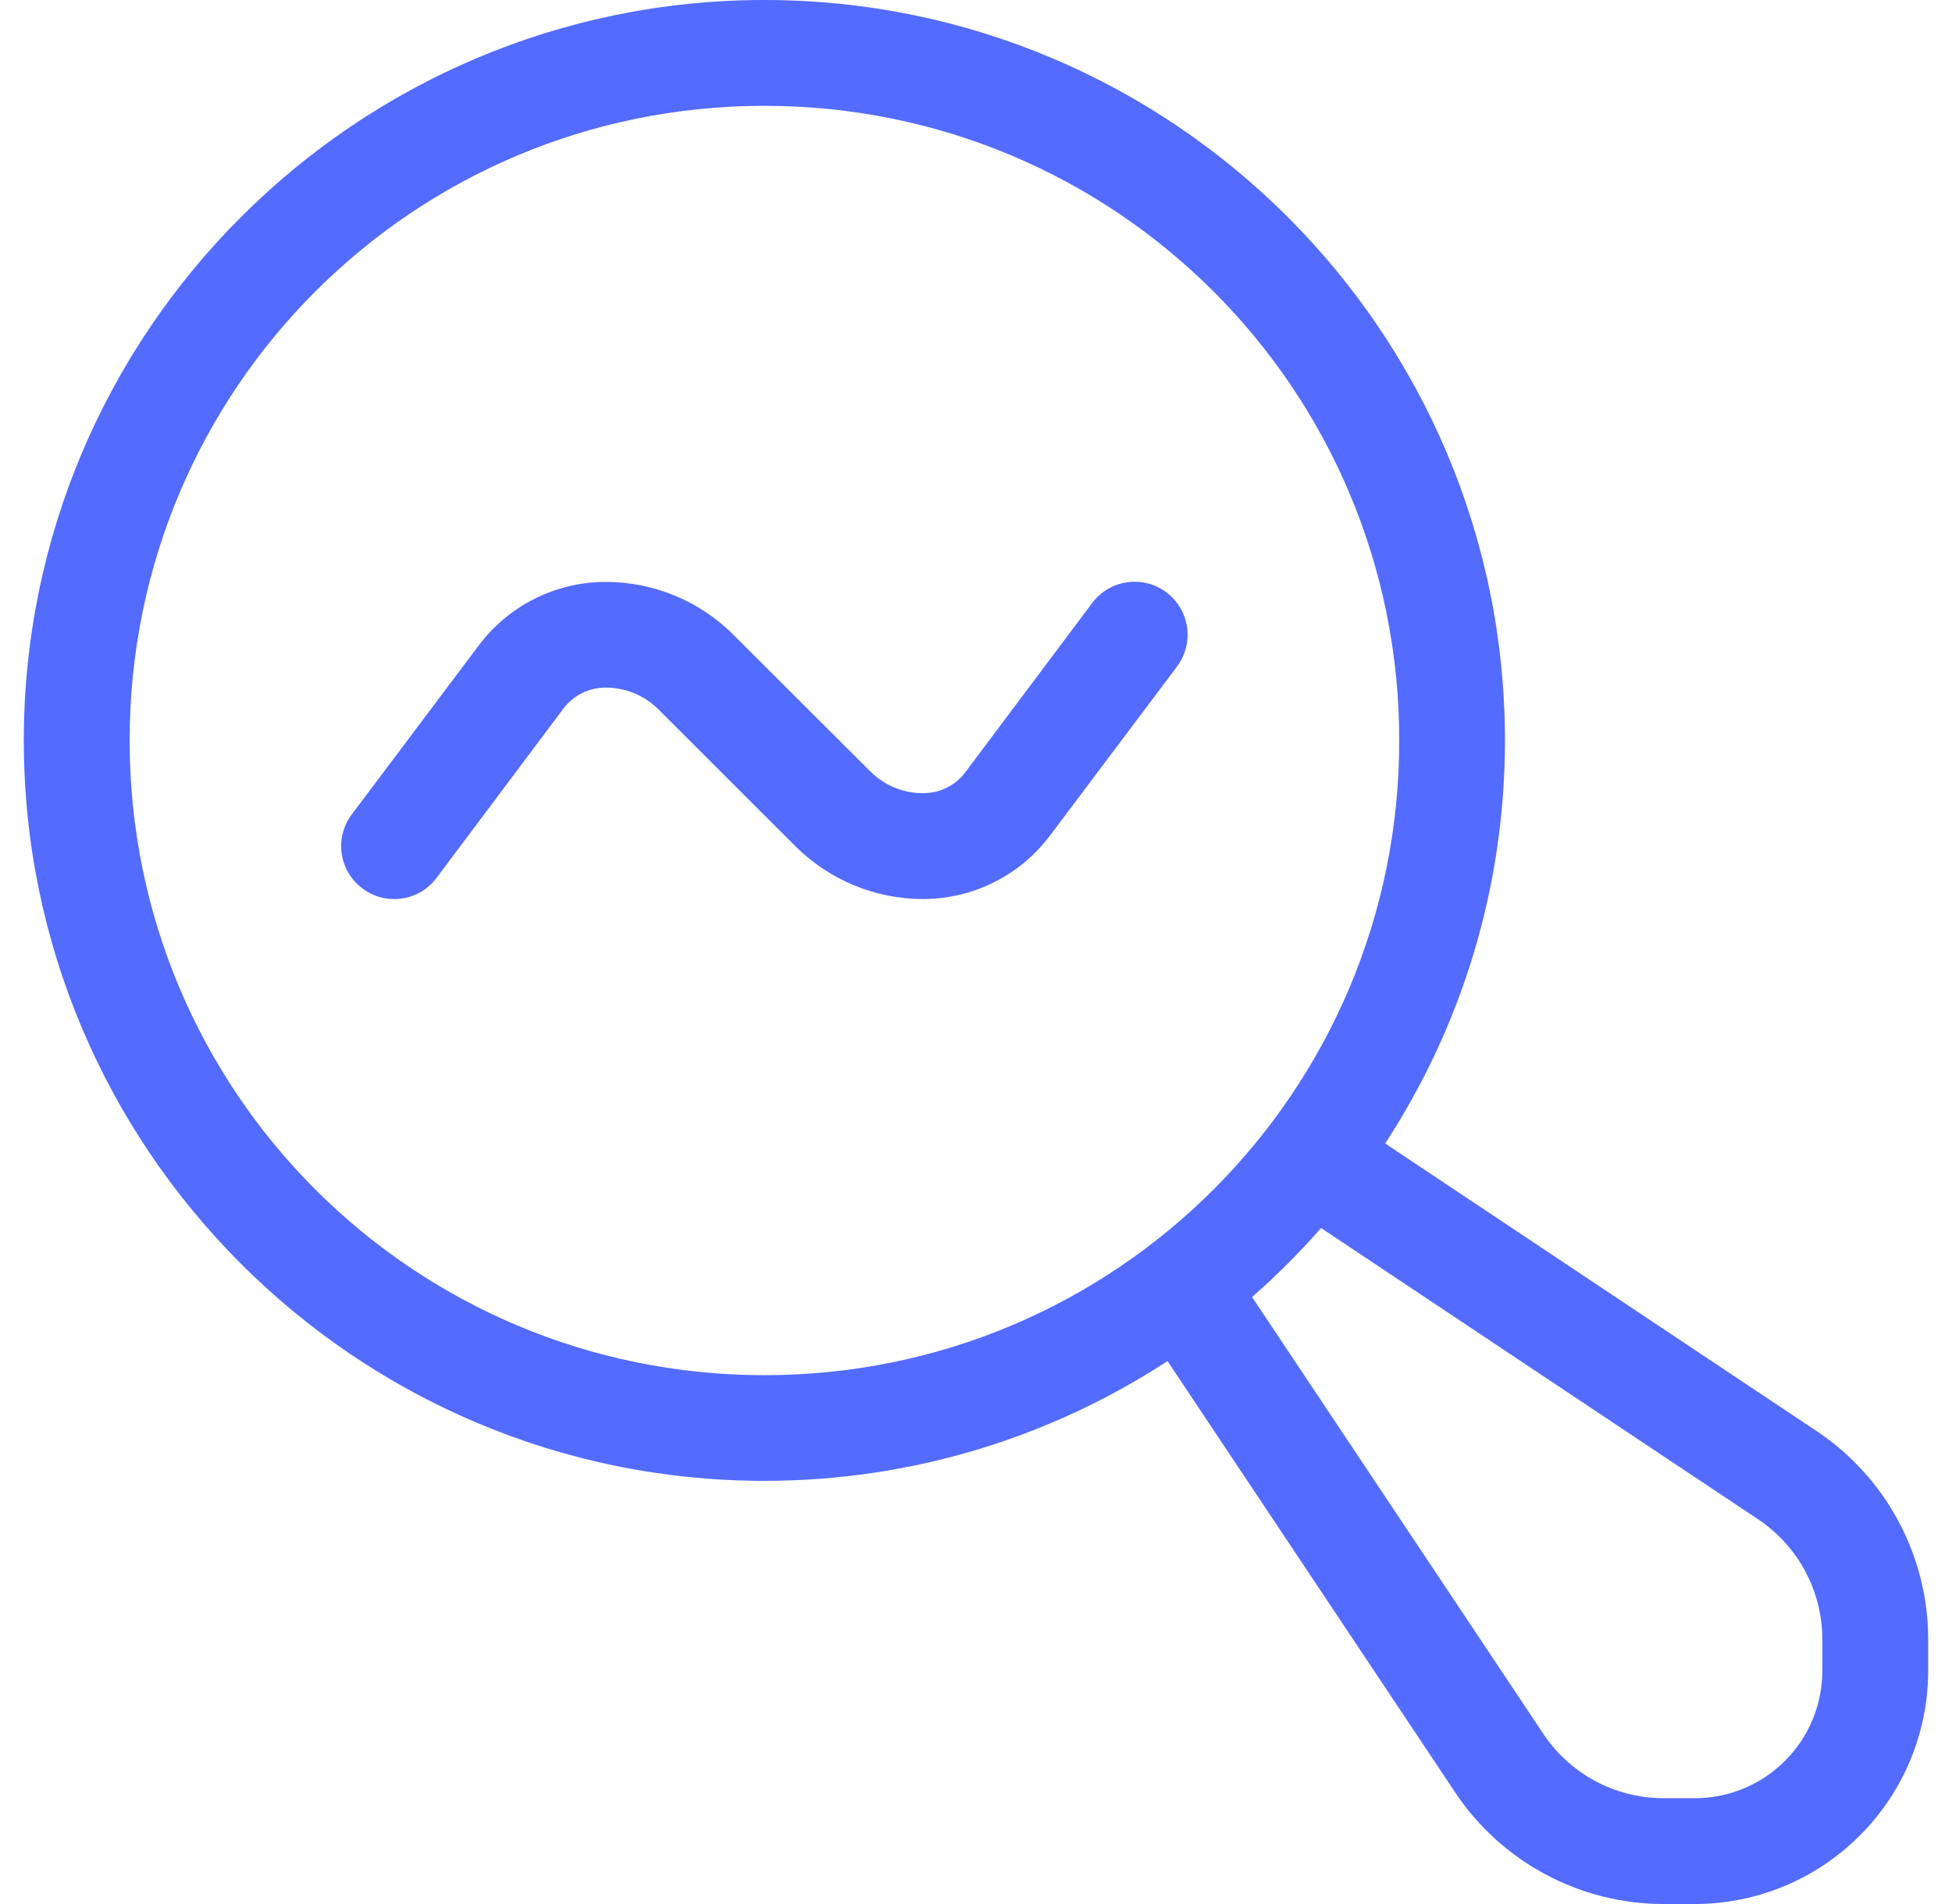
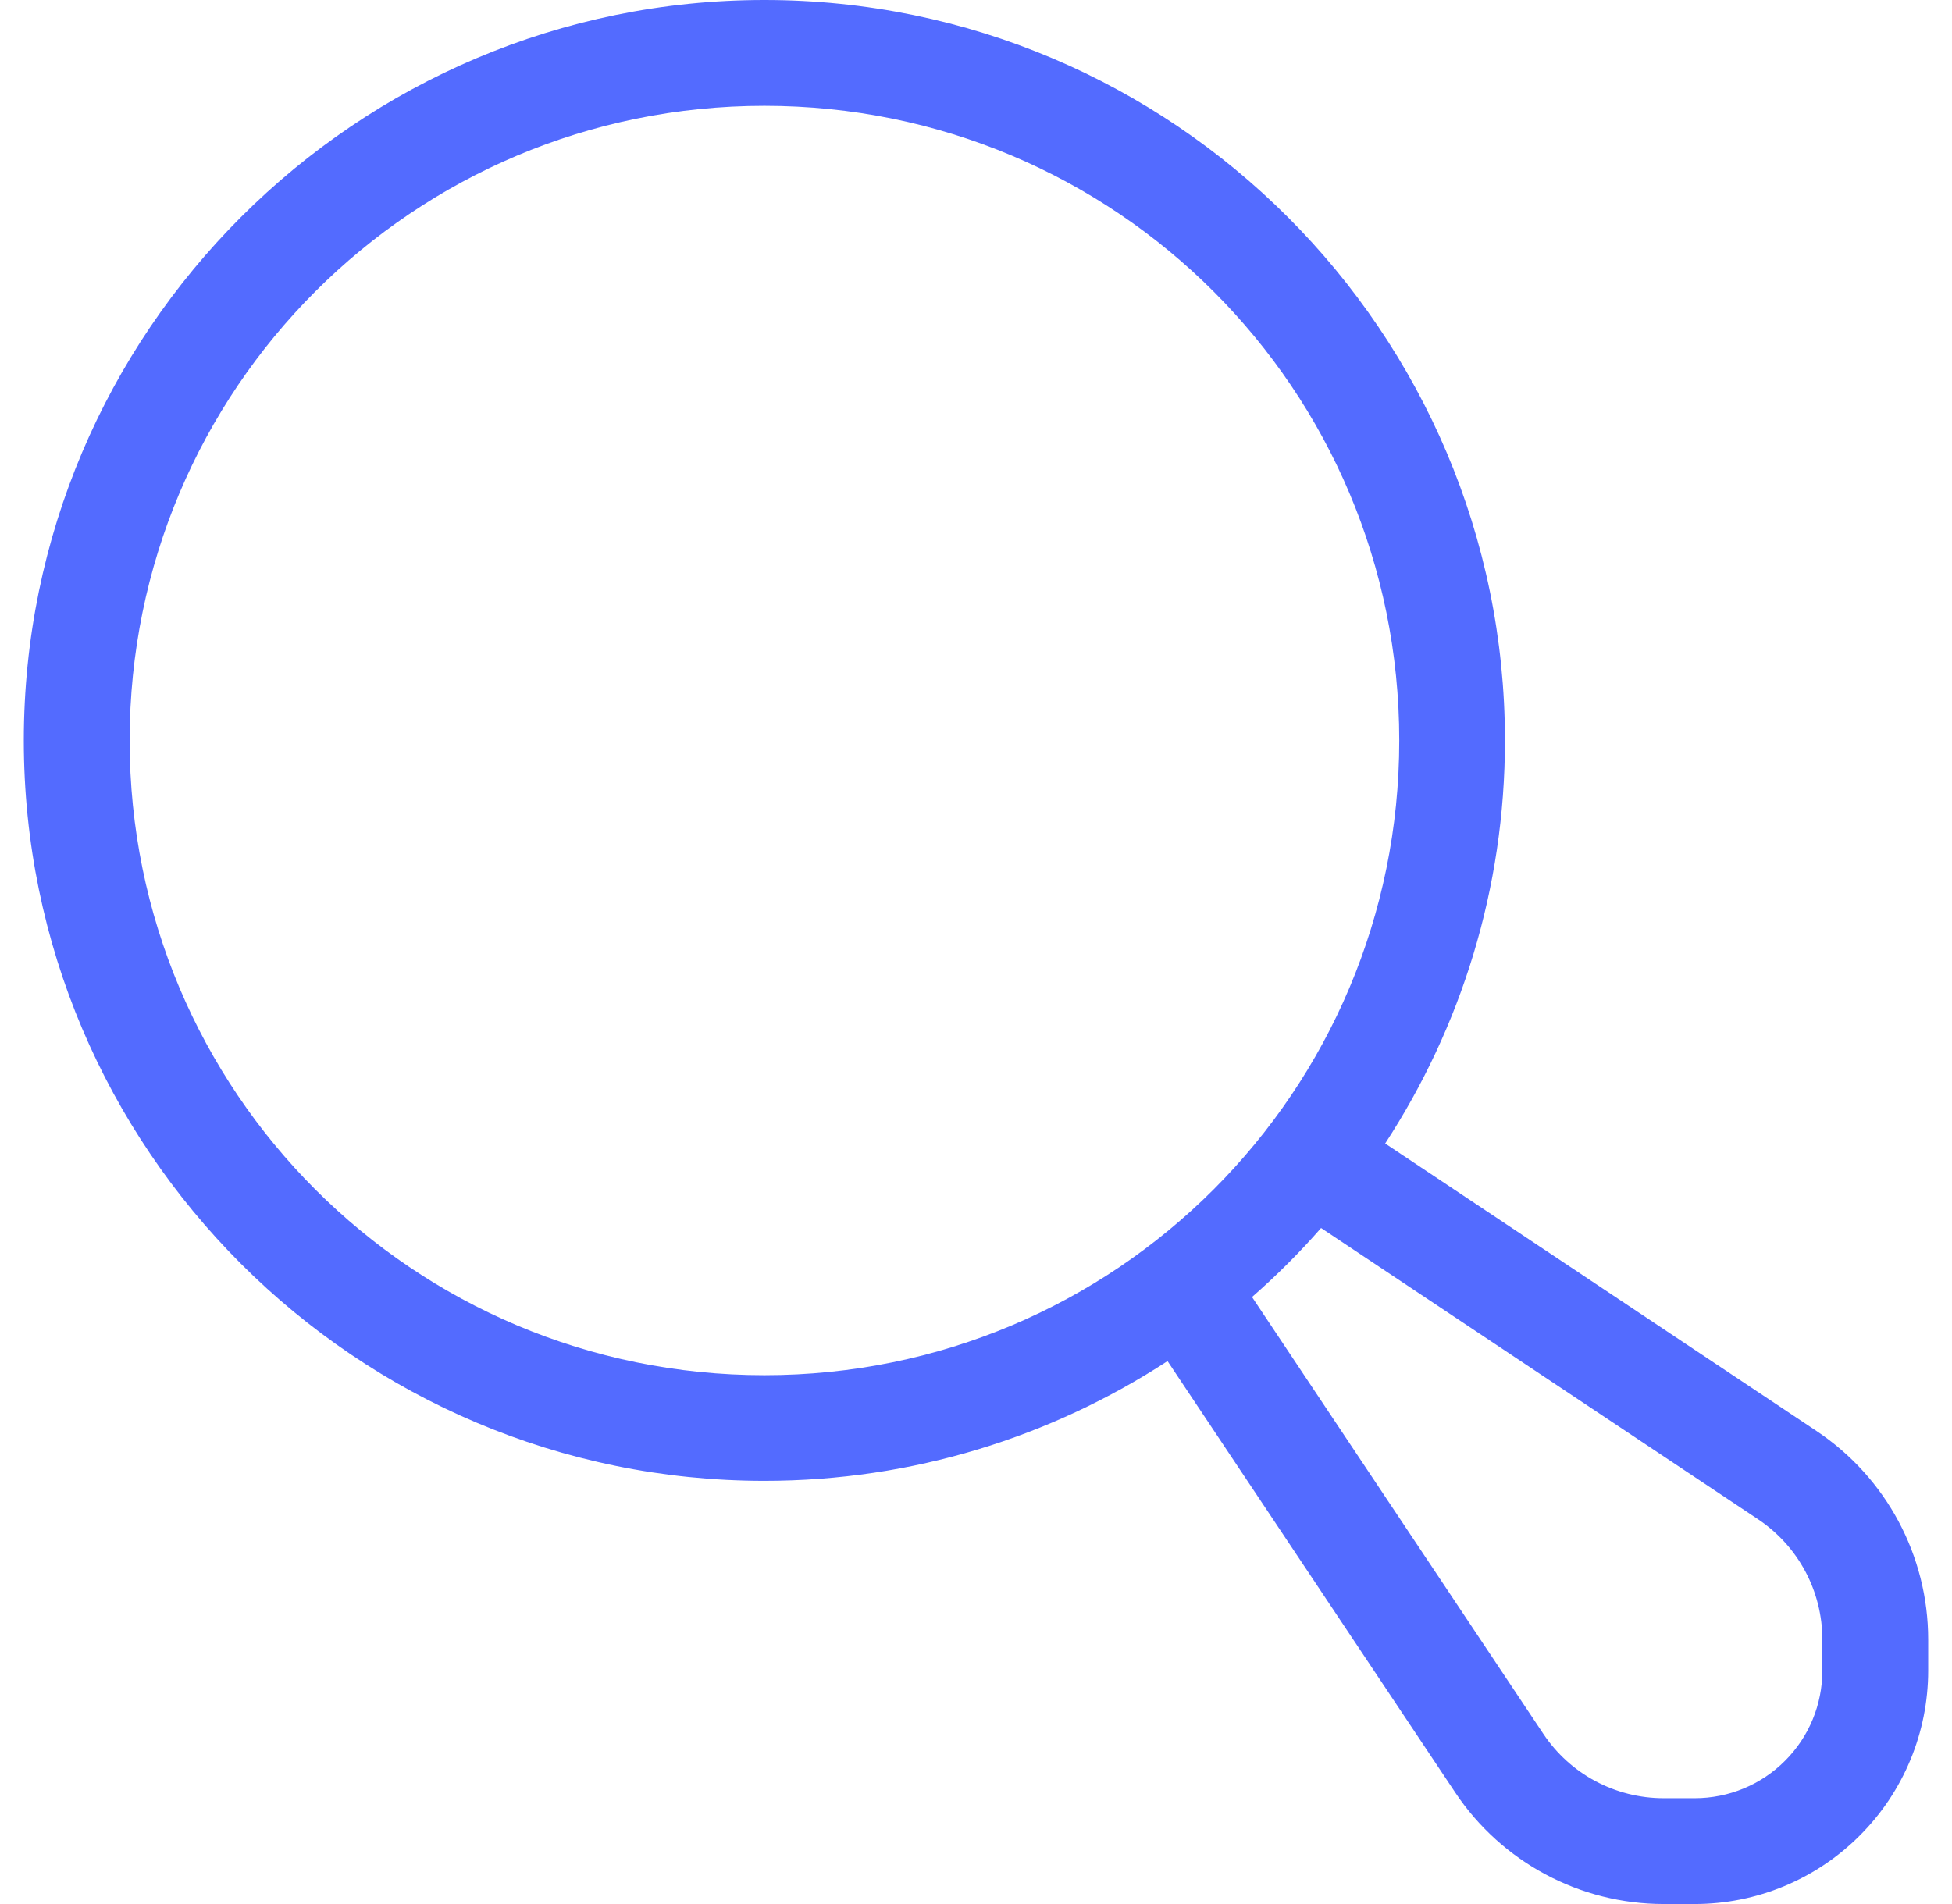
<svg xmlns="http://www.w3.org/2000/svg" width="41" height="40" viewBox="0 0 41 40" fill="none">
  <path d="M16.056 0C7.477 0 0.5 6.977 0.5 15.556C0.5 24.133 7.477 31.11 16.056 31.11C19.177 31.11 22.086 30.183 24.523 28.594L30.565 37.656C31.54 39.119 33.185 40 34.944 40H35.596C36.896 40 38.144 39.483 39.062 38.562C39.983 37.644 40.5 36.396 40.5 35.096V34.444C40.5 32.685 39.619 31.04 38.156 30.064L29.094 24.023C30.683 21.585 31.61 18.677 31.61 15.556C31.61 6.977 24.633 0 16.056 0ZM16.056 2.223C23.433 2.223 29.39 8.179 29.39 15.556C29.39 22.933 23.433 28.89 16.056 28.89C8.679 28.89 2.723 22.933 2.723 15.556C2.723 8.179 8.679 2.223 16.056 2.223ZM27.748 25.798L36.923 31.915C37.771 32.479 38.277 33.427 38.277 34.444V35.096C38.277 35.809 37.996 36.49 37.492 36.992C36.99 37.496 36.308 37.777 35.596 37.777H34.944C33.927 37.777 32.979 37.271 32.415 36.423L26.298 27.248C26.812 26.798 27.298 26.313 27.748 25.798Z" fill="#536BFF" />
-   <path d="M12.723 12.225C11.675 12.225 10.688 12.718 10.058 13.556L7.39 17.108C7.213 17.343 7.135 17.639 7.177 17.933C7.219 18.224 7.375 18.487 7.612 18.664C7.848 18.843 8.144 18.918 8.438 18.877C8.729 18.835 8.992 18.681 9.169 18.443L11.833 14.887C12.044 14.606 12.373 14.445 12.723 14.445C13.14 14.445 13.54 14.61 13.833 14.906L16.706 17.777C17.417 18.487 18.383 18.887 19.387 18.887C20.435 18.887 21.423 18.393 22.052 17.556L24.721 14.004V14.002C24.898 13.766 24.975 13.47 24.933 13.179C24.892 12.885 24.735 12.622 24.5 12.445C24.265 12.268 23.967 12.191 23.675 12.233C23.383 12.274 23.119 12.431 22.942 12.666L20.277 16.222C20.067 16.504 19.738 16.664 19.387 16.664C18.971 16.664 18.571 16.499 18.277 16.204L15.404 13.335C14.694 12.624 13.729 12.225 12.723 12.225Z" fill="#536BFF" />
</svg>